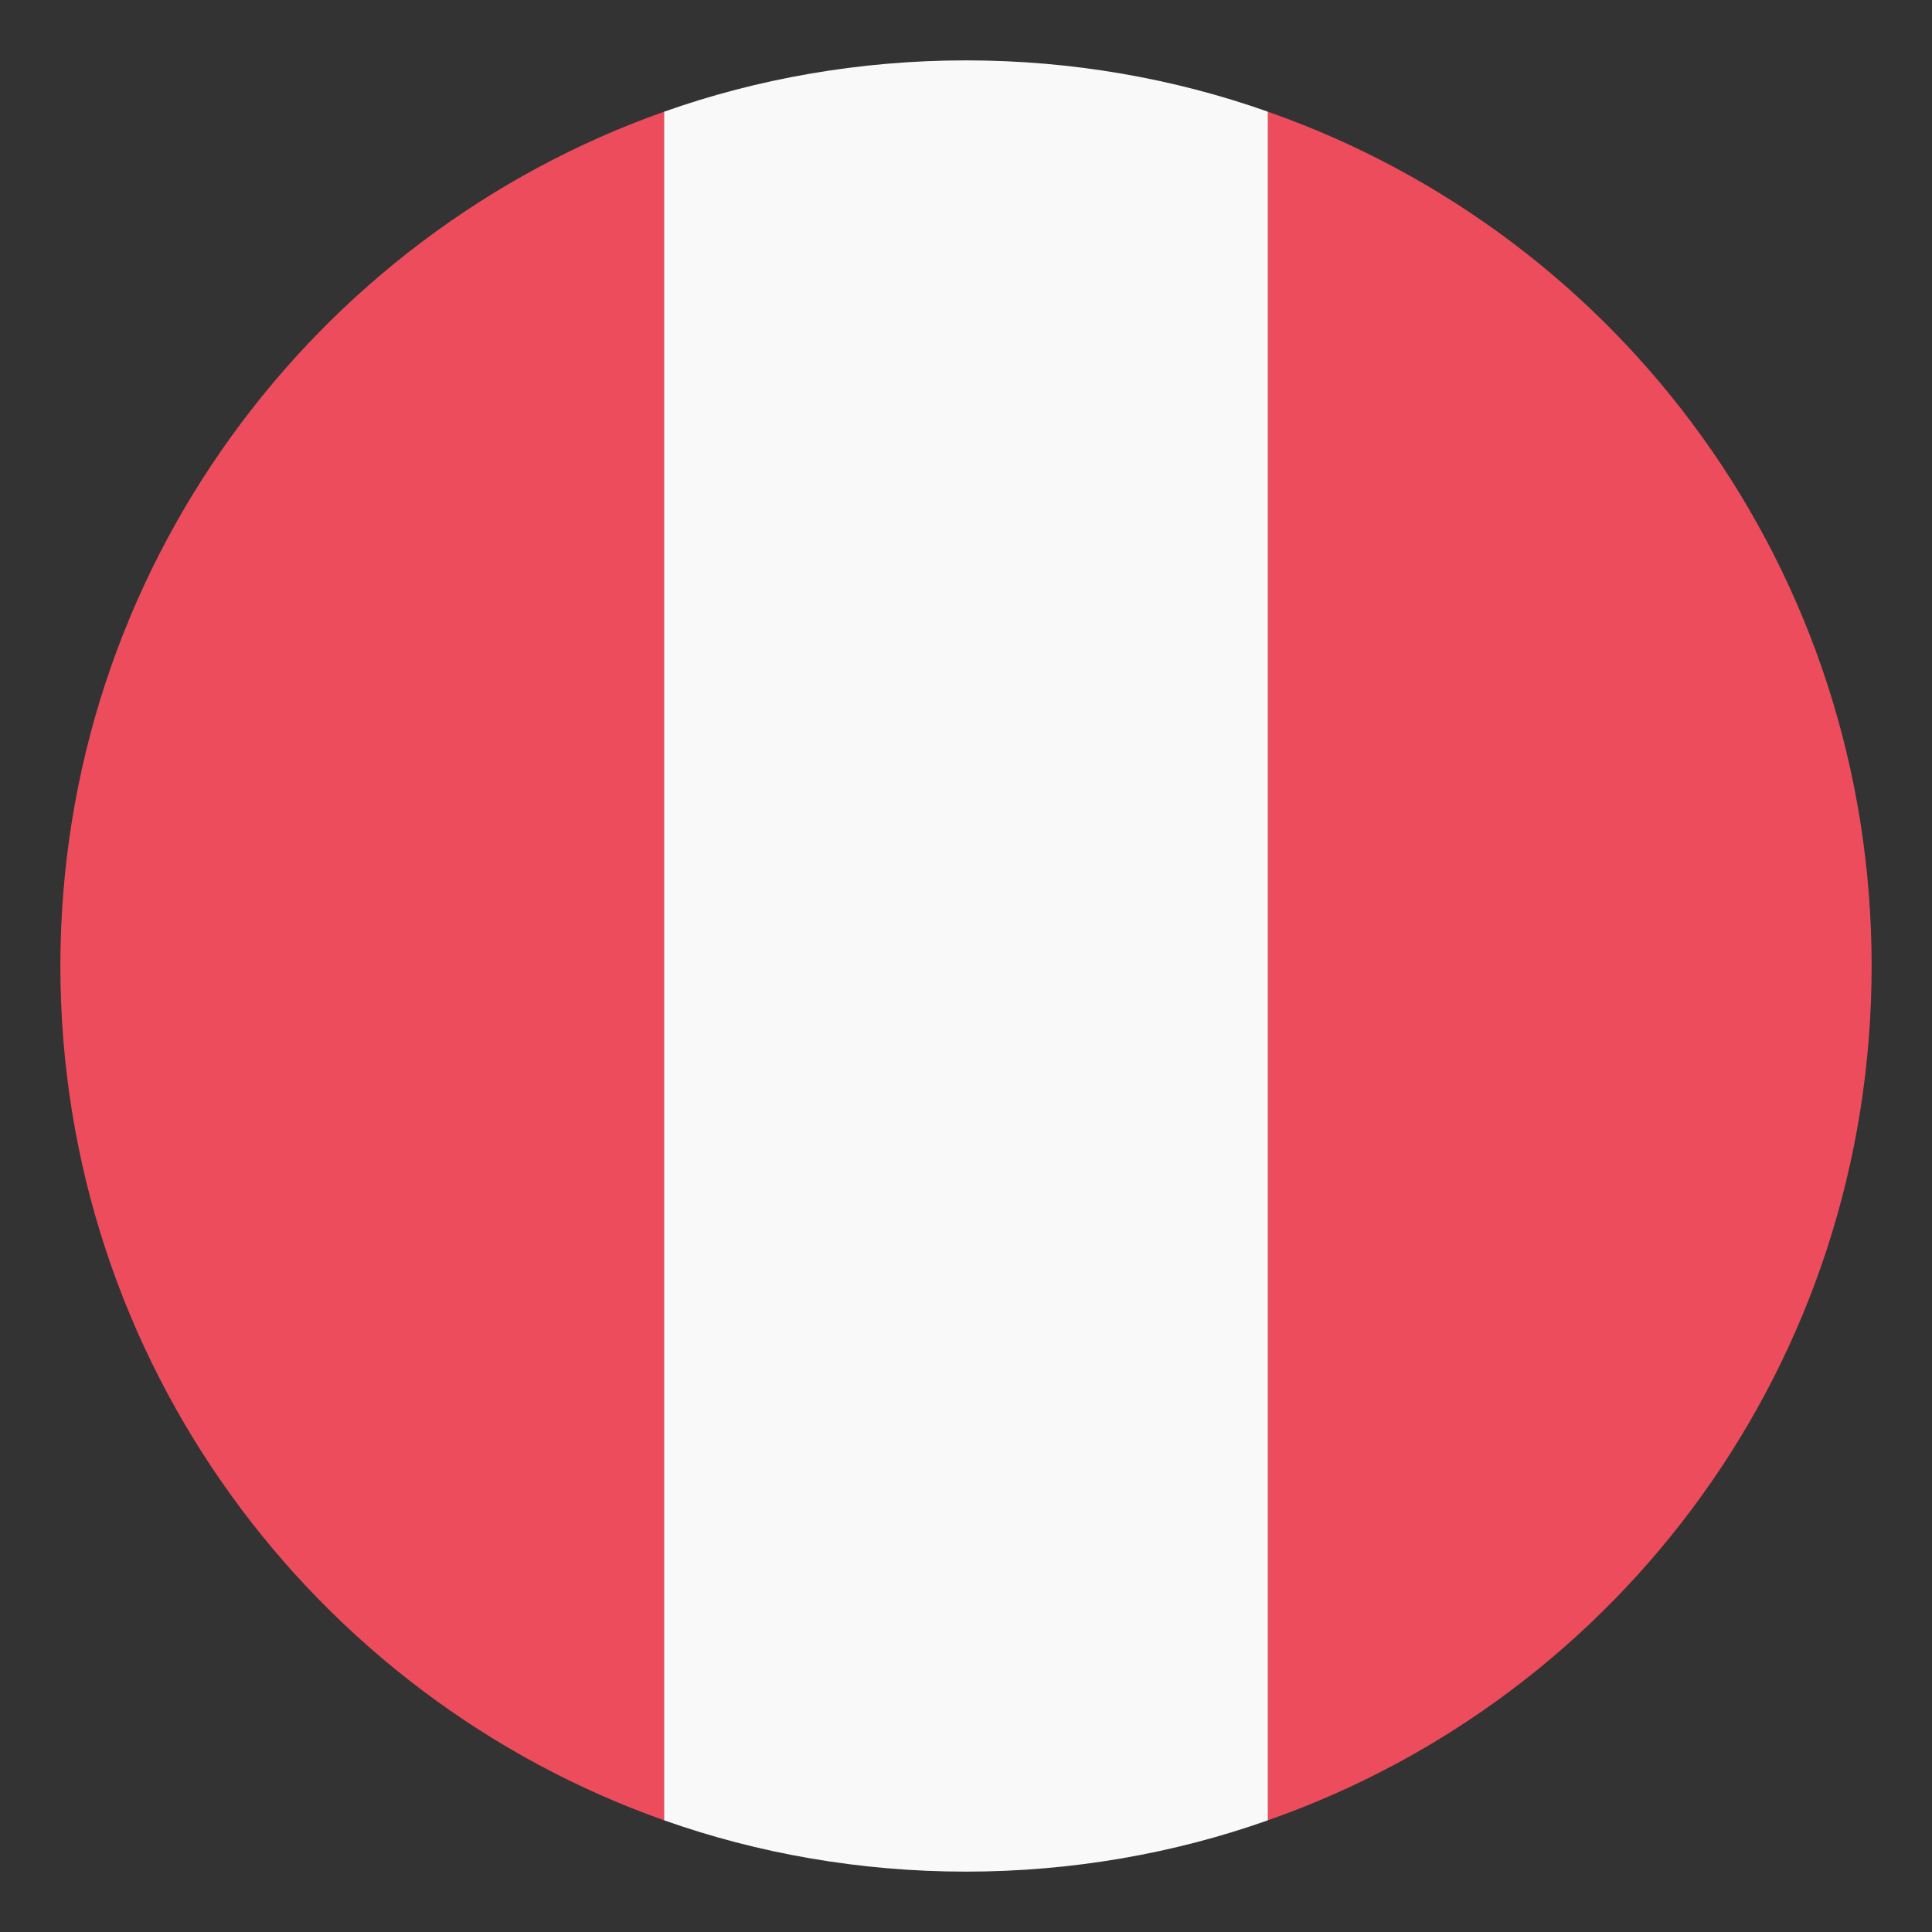
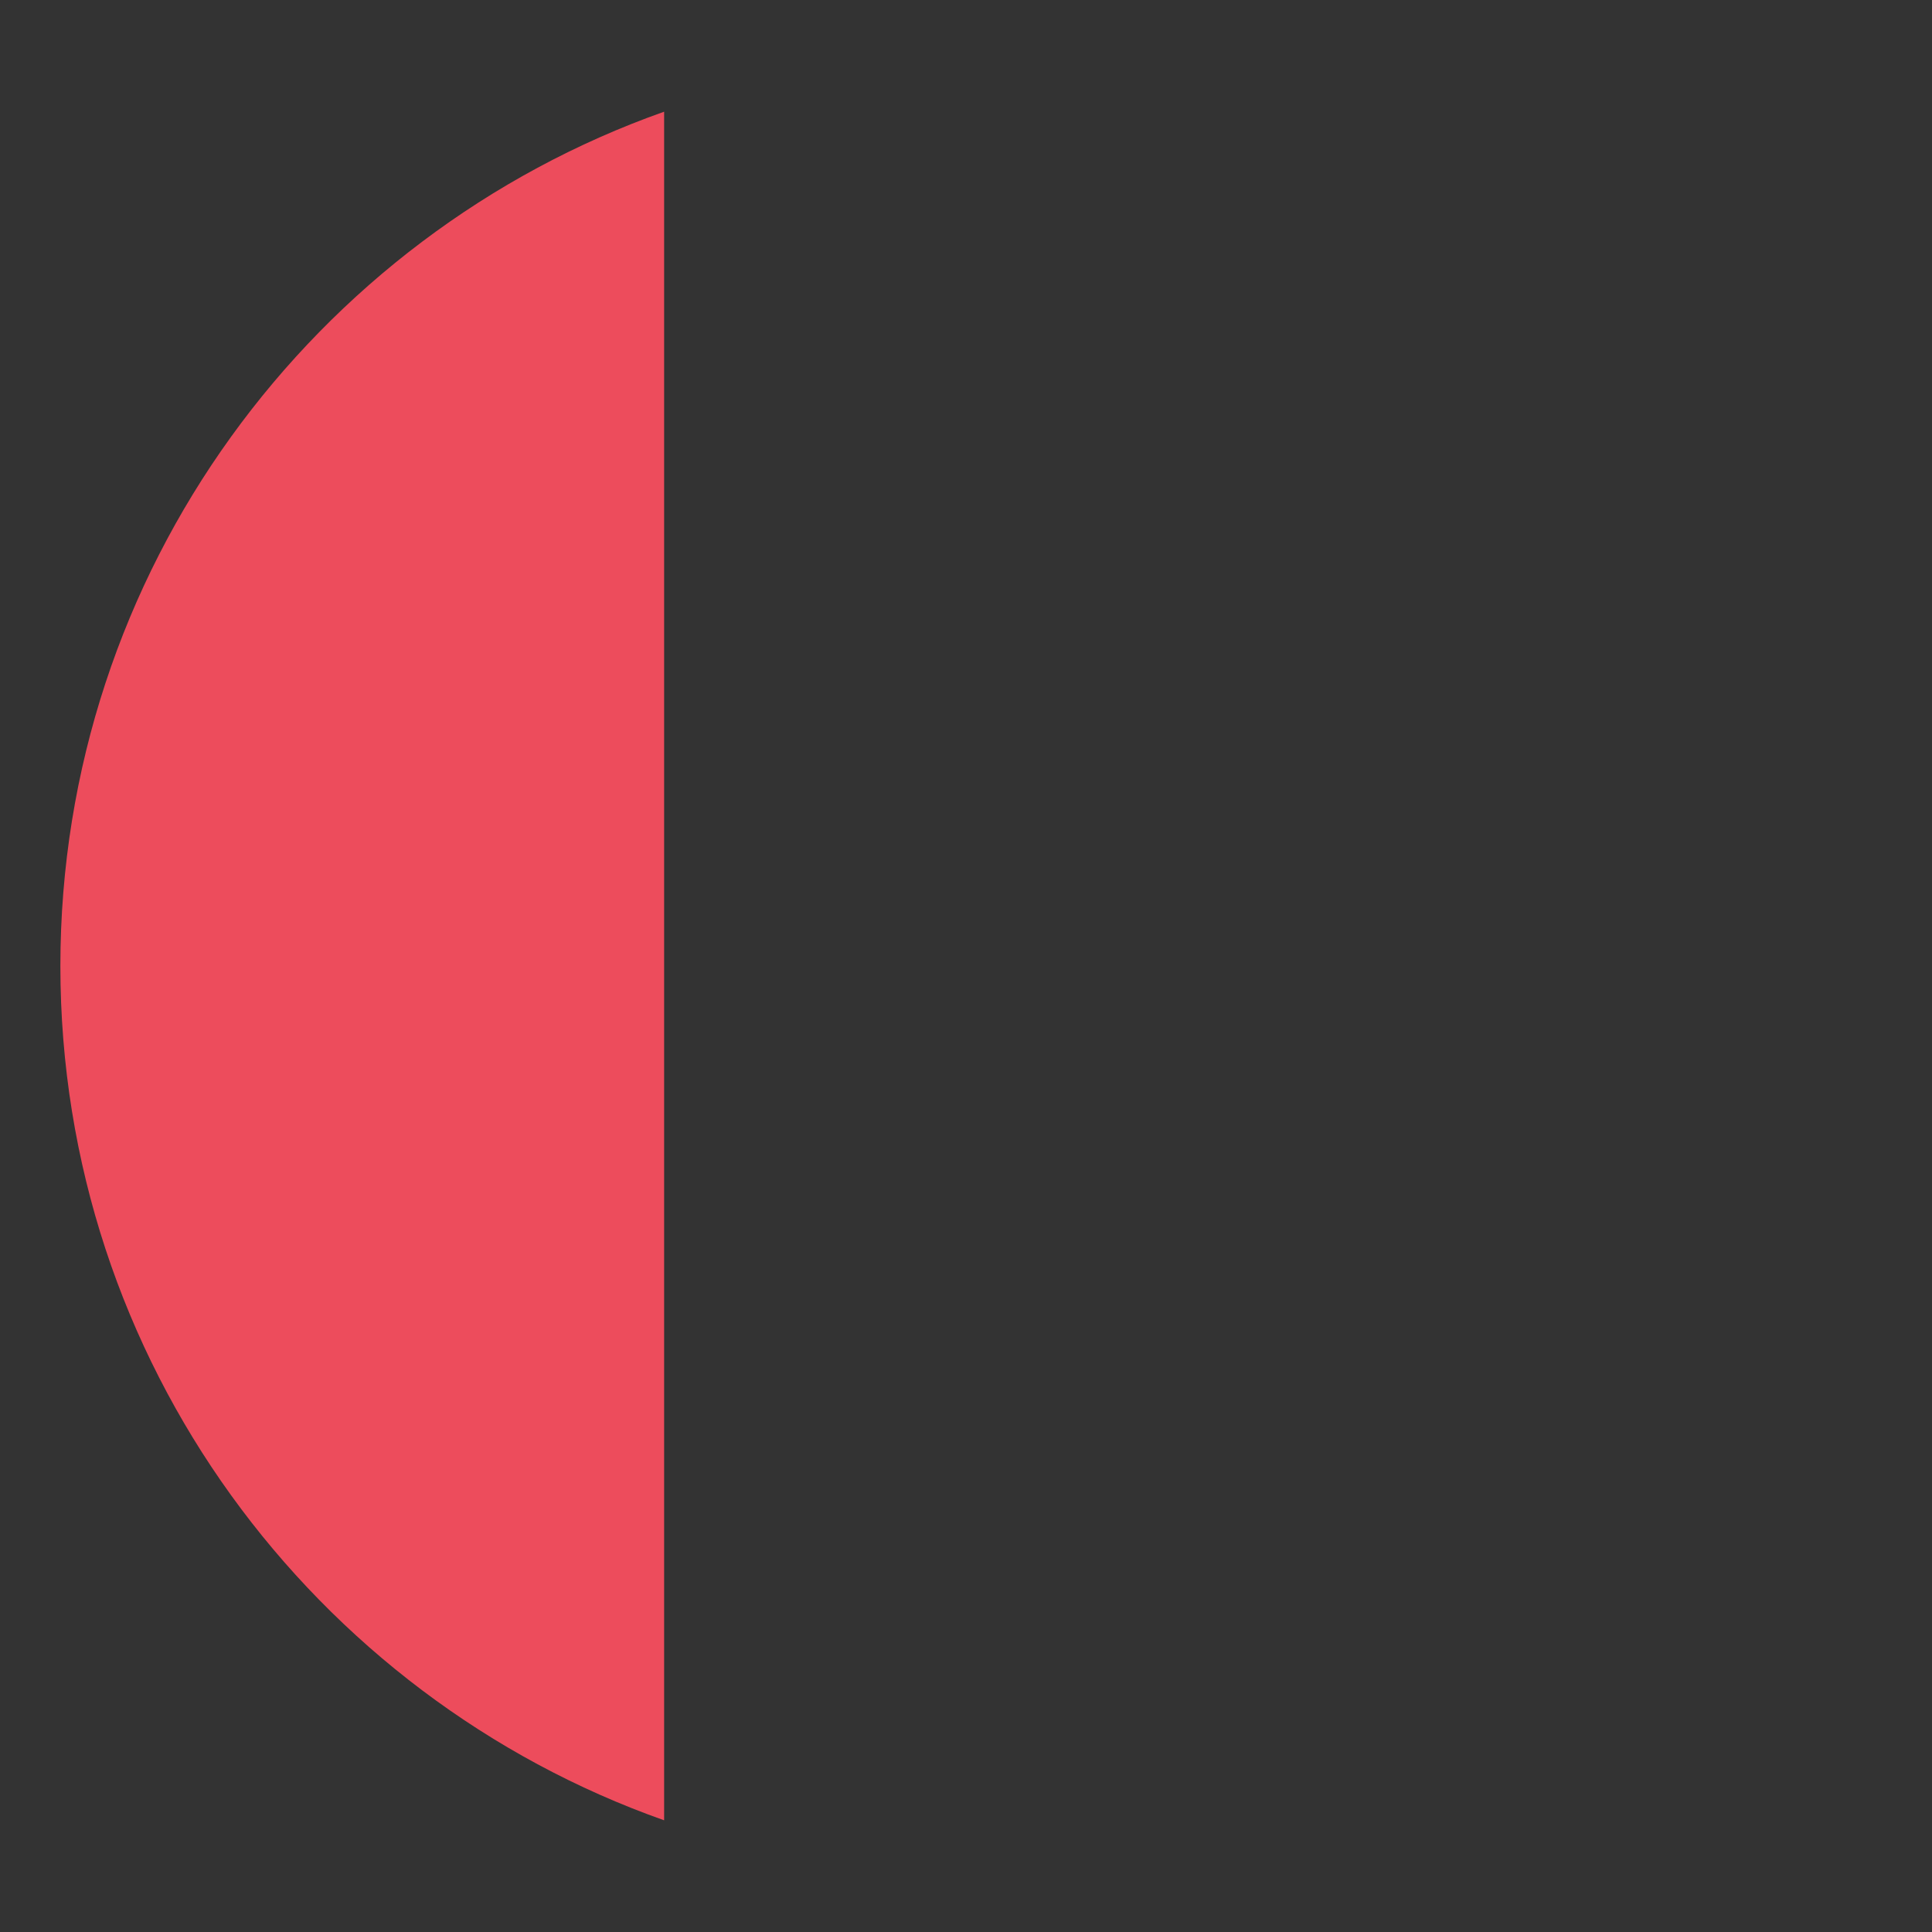
<svg xmlns="http://www.w3.org/2000/svg" width="60" height="60" viewBox="0 0 60 60" fill="none">
  <rect x="0" y="0" width="60" height="60" fill="#333333" stroke="none" />
-   <path d="M58.125 30C58.125 17.719 50.344 7.312 39.375 3.469V56.531C50.344 52.688 58.125 42.281 58.125 30Z" fill="#ED4C5C" />
  <path d="M1.875 30C1.875 42.281 9.75 52.688 20.625 56.531V3.469C9.75 7.312 1.875 17.719 1.875 30Z" fill="#ED4C5C" />
-   <path d="M39.375 3.469C36.469 2.438 33.281 1.875 30 1.875C26.719 1.875 23.531 2.438 20.625 3.469V56.531C23.531 57.562 26.719 58.125 30 58.125C33.281 58.125 36.469 57.562 39.375 56.531V3.469Z" fill="#F9F9F9" />
</svg>